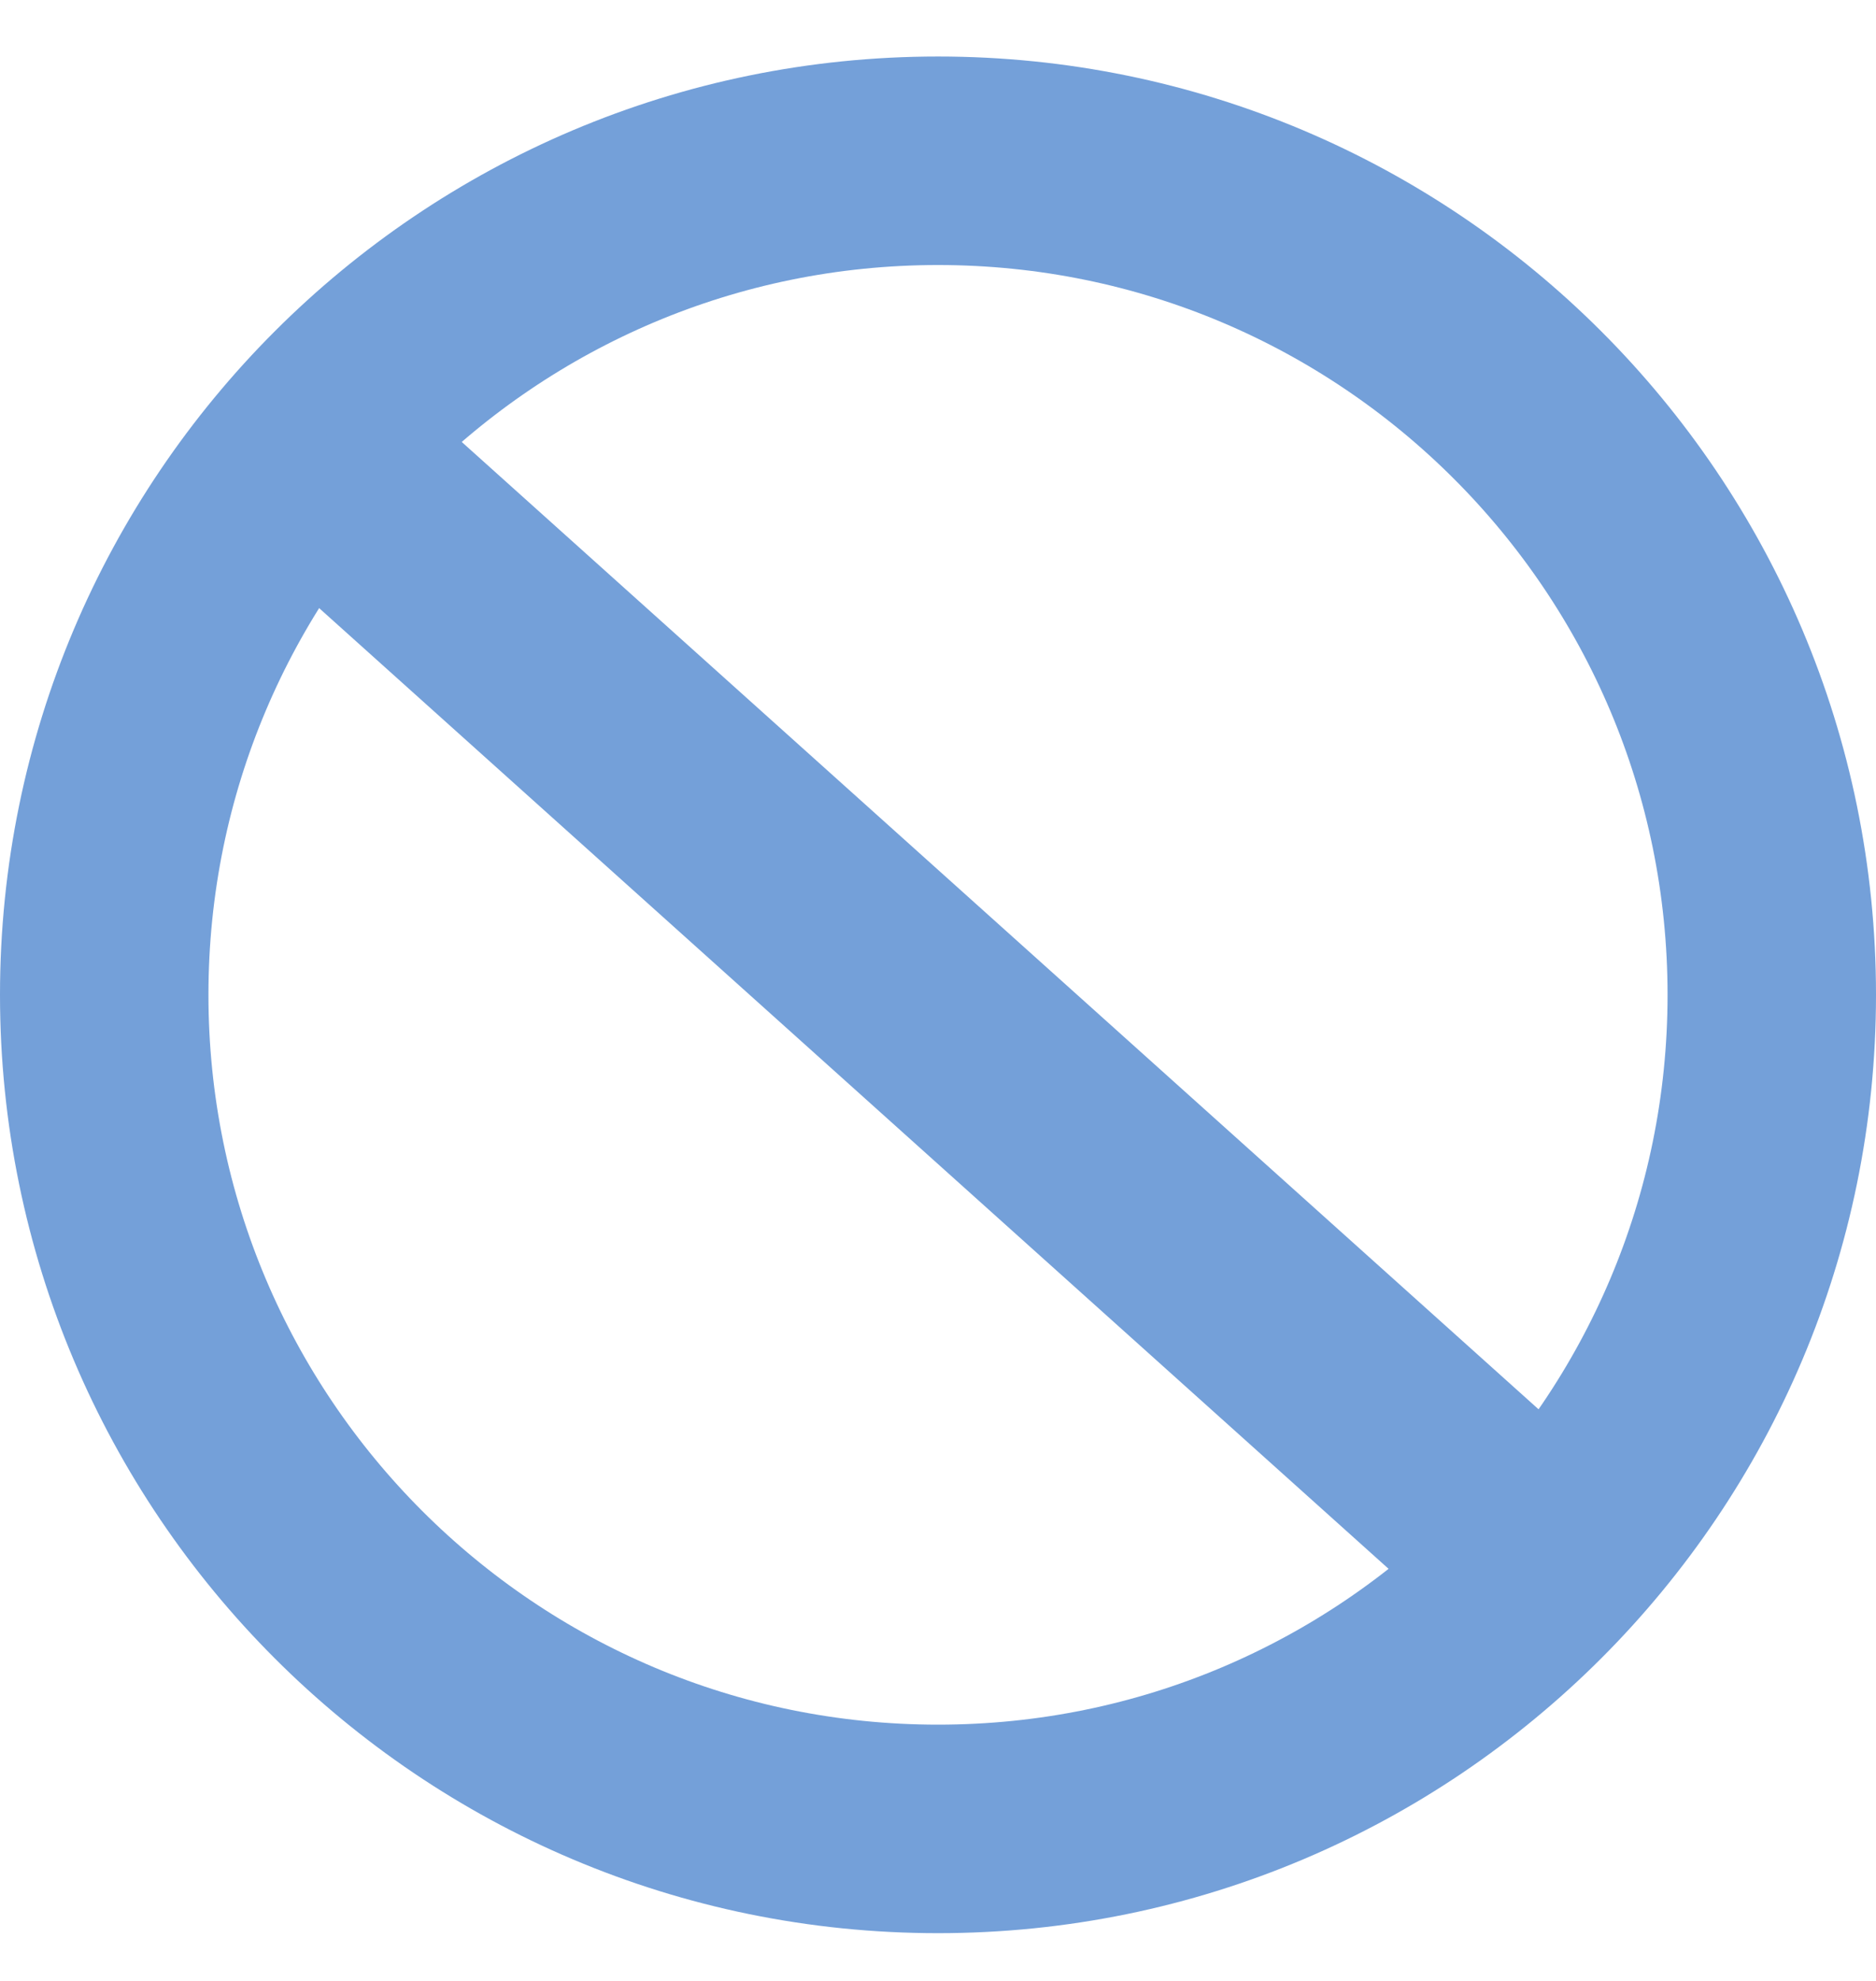
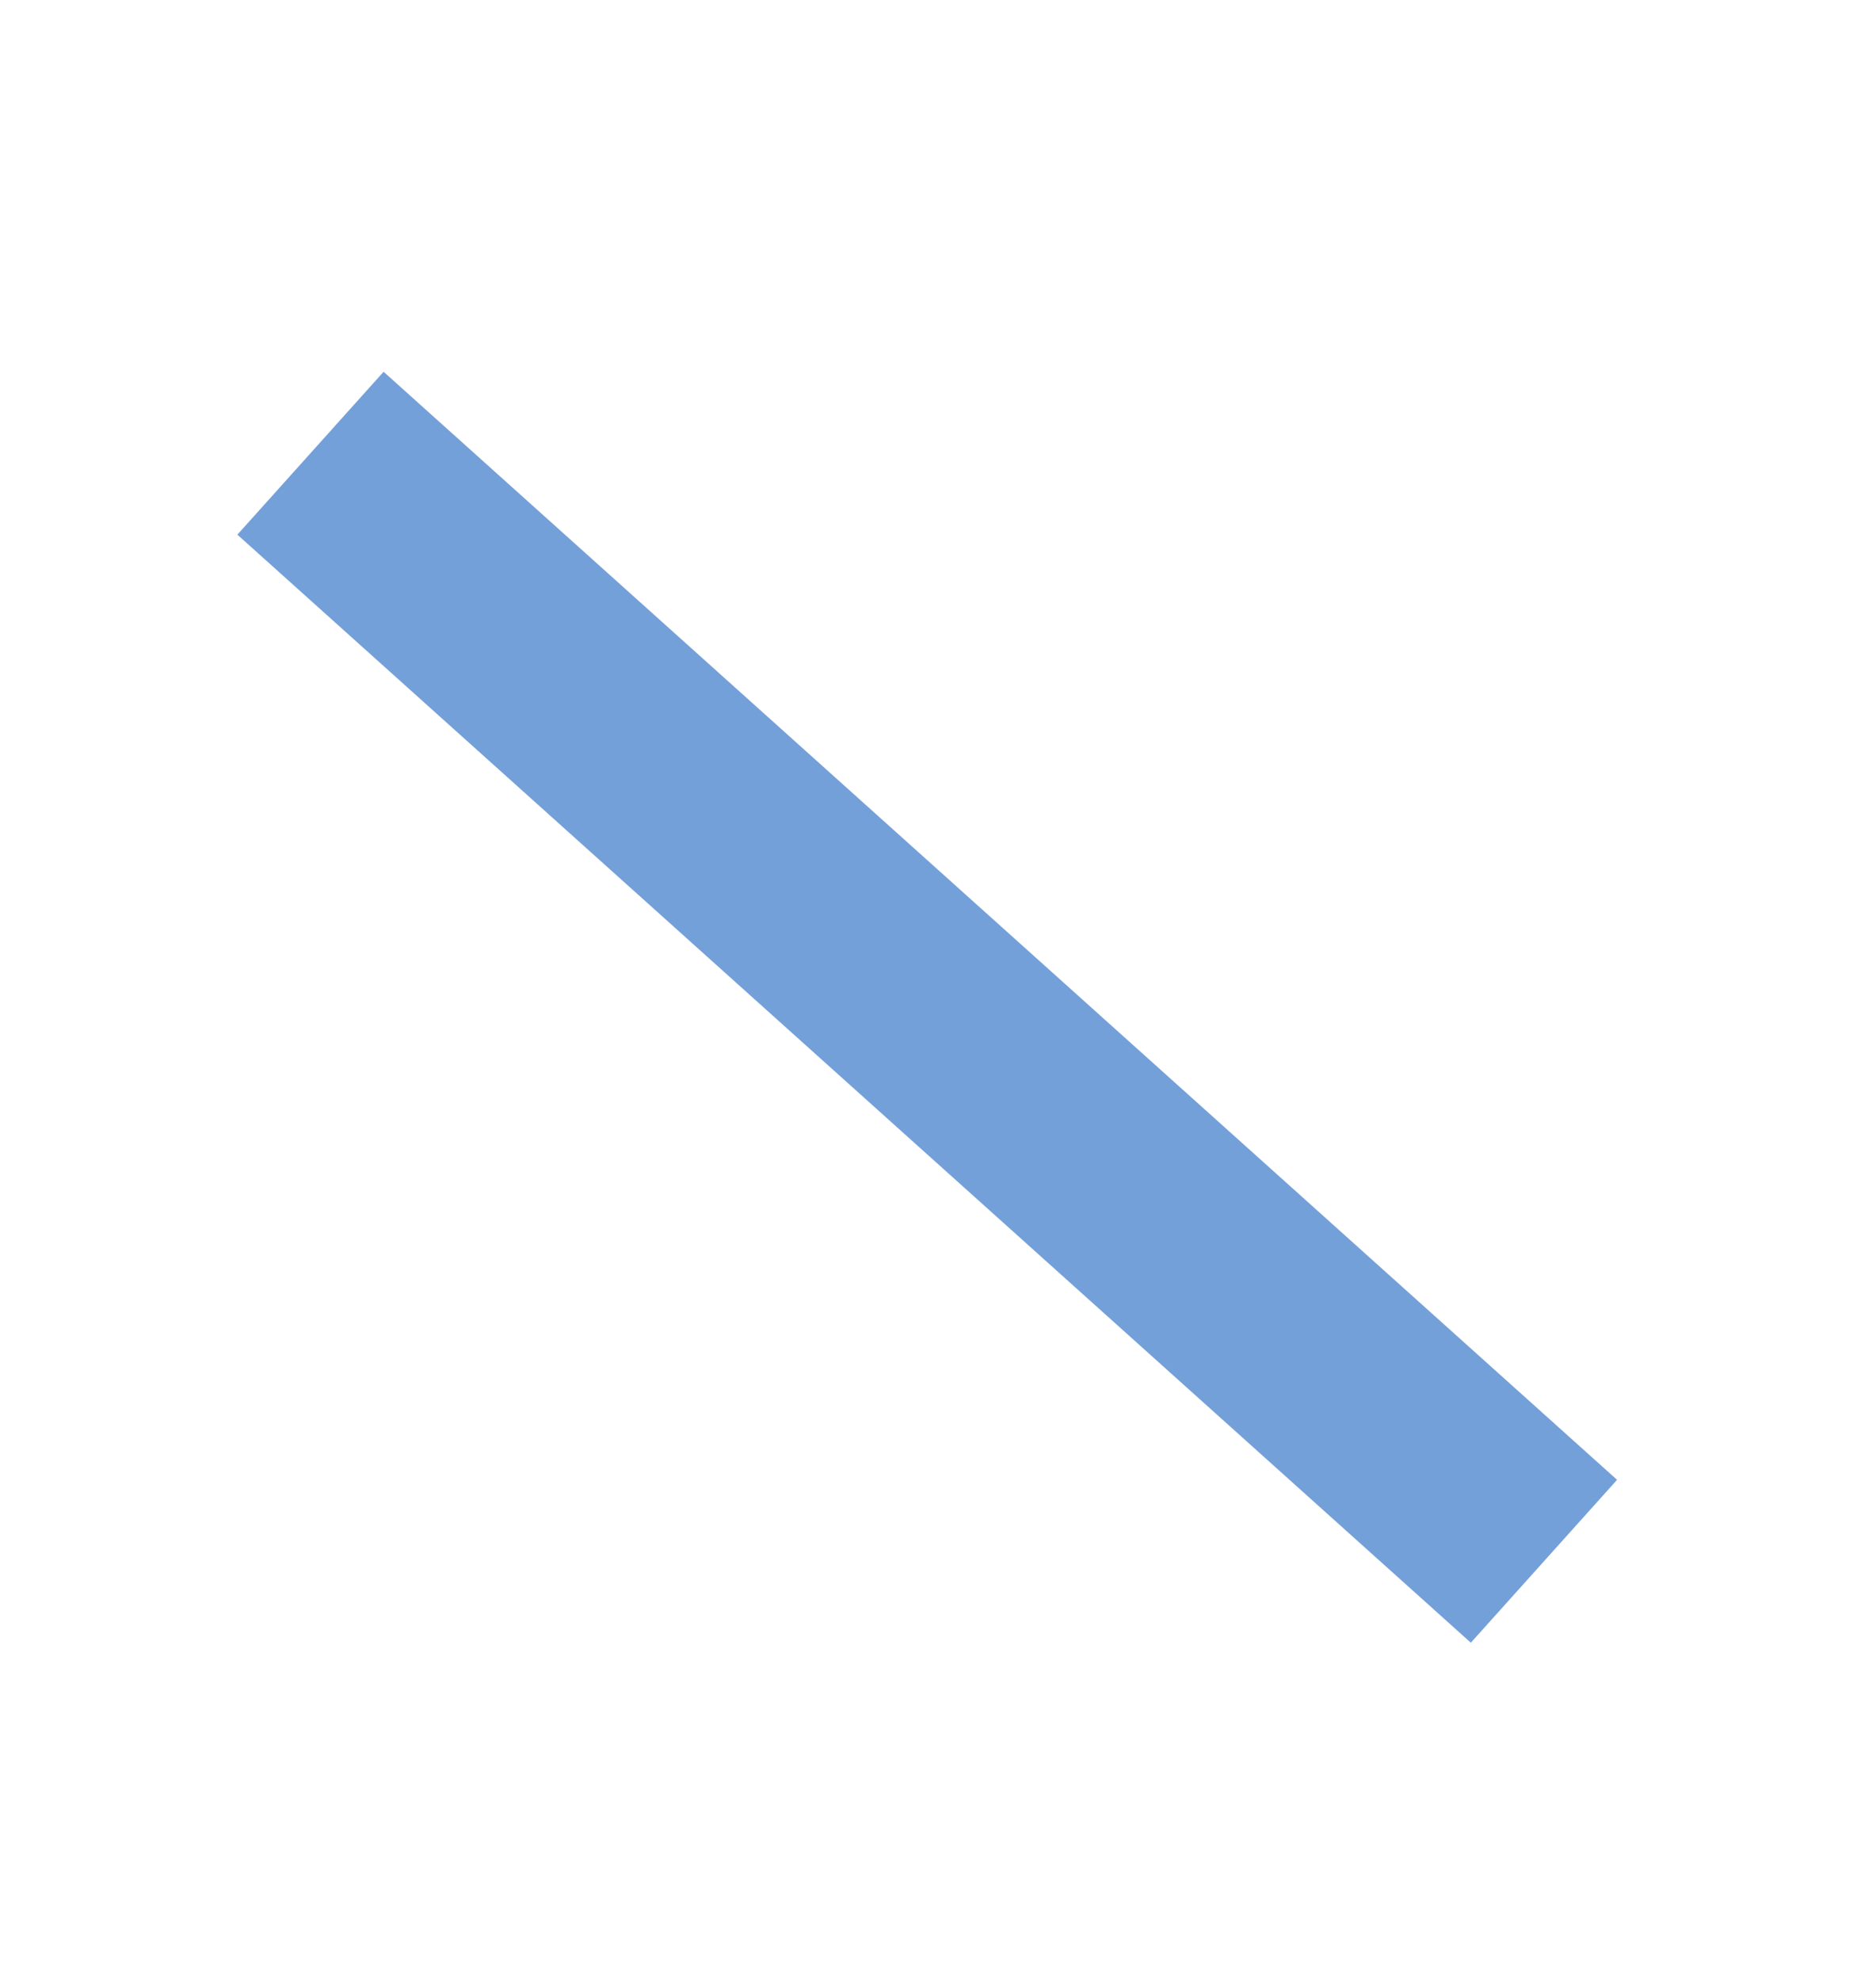
<svg xmlns="http://www.w3.org/2000/svg" width="18" height="19" viewBox="0 0 18 19" fill="none" version="1.1" id="svg134">
  <defs id="defs138" />
-   <path d="M17 9.542C17 13.96 13.418 17.542 9 17.542C4.582 17.542 1 13.96 1 9.542C1 5.123 4.582 1.542 9 1.542C13.418 1.542 17 5.123 17 9.542Z" stroke="#74A0D9" stroke-width="2" id="path132" style="fill:#000000;fill-opacity:0" />
  <path style="opacity:1;fill:#d5d5d5;fill-opacity:0.123;stroke:#74a0d9;stroke-width:2.1;stroke-dasharray:none;stroke-opacity:1" d="M 2.979,4.347 14.814,14.975" id="path1536" />
</svg>